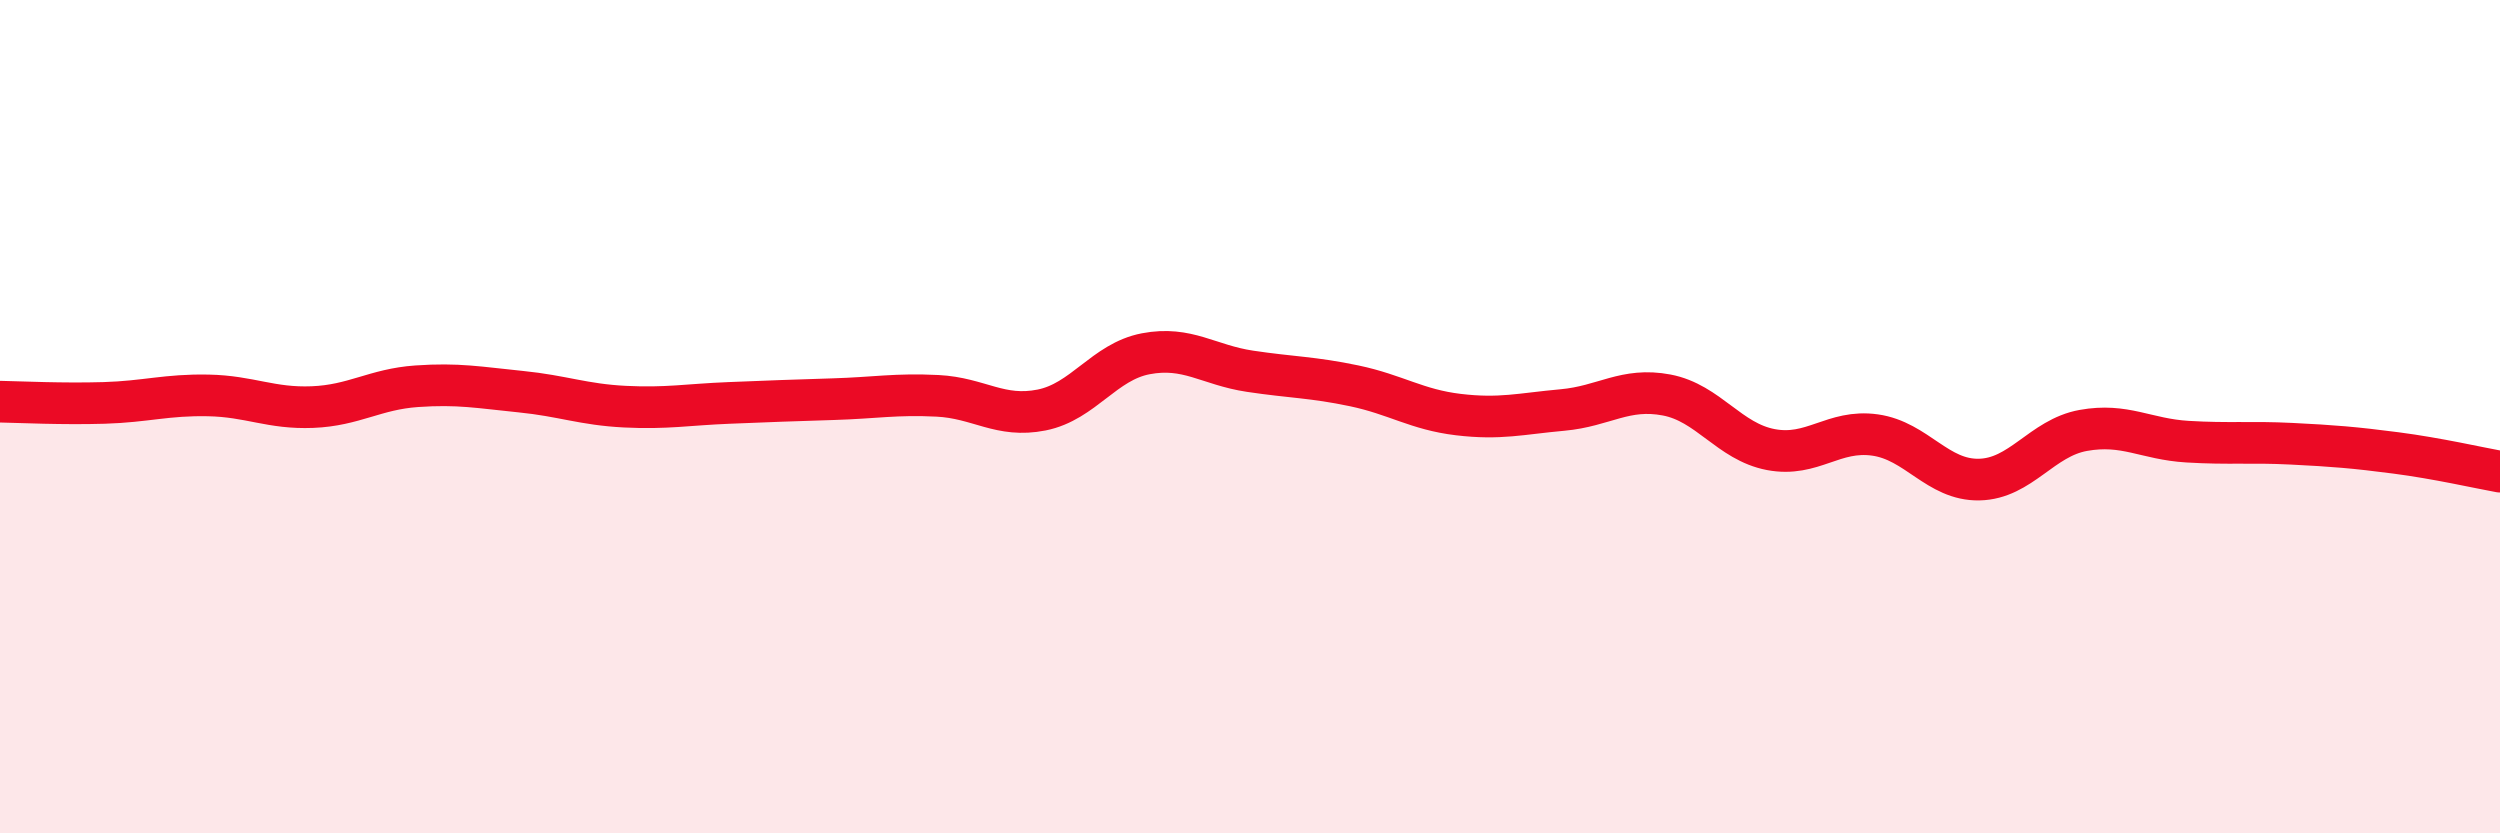
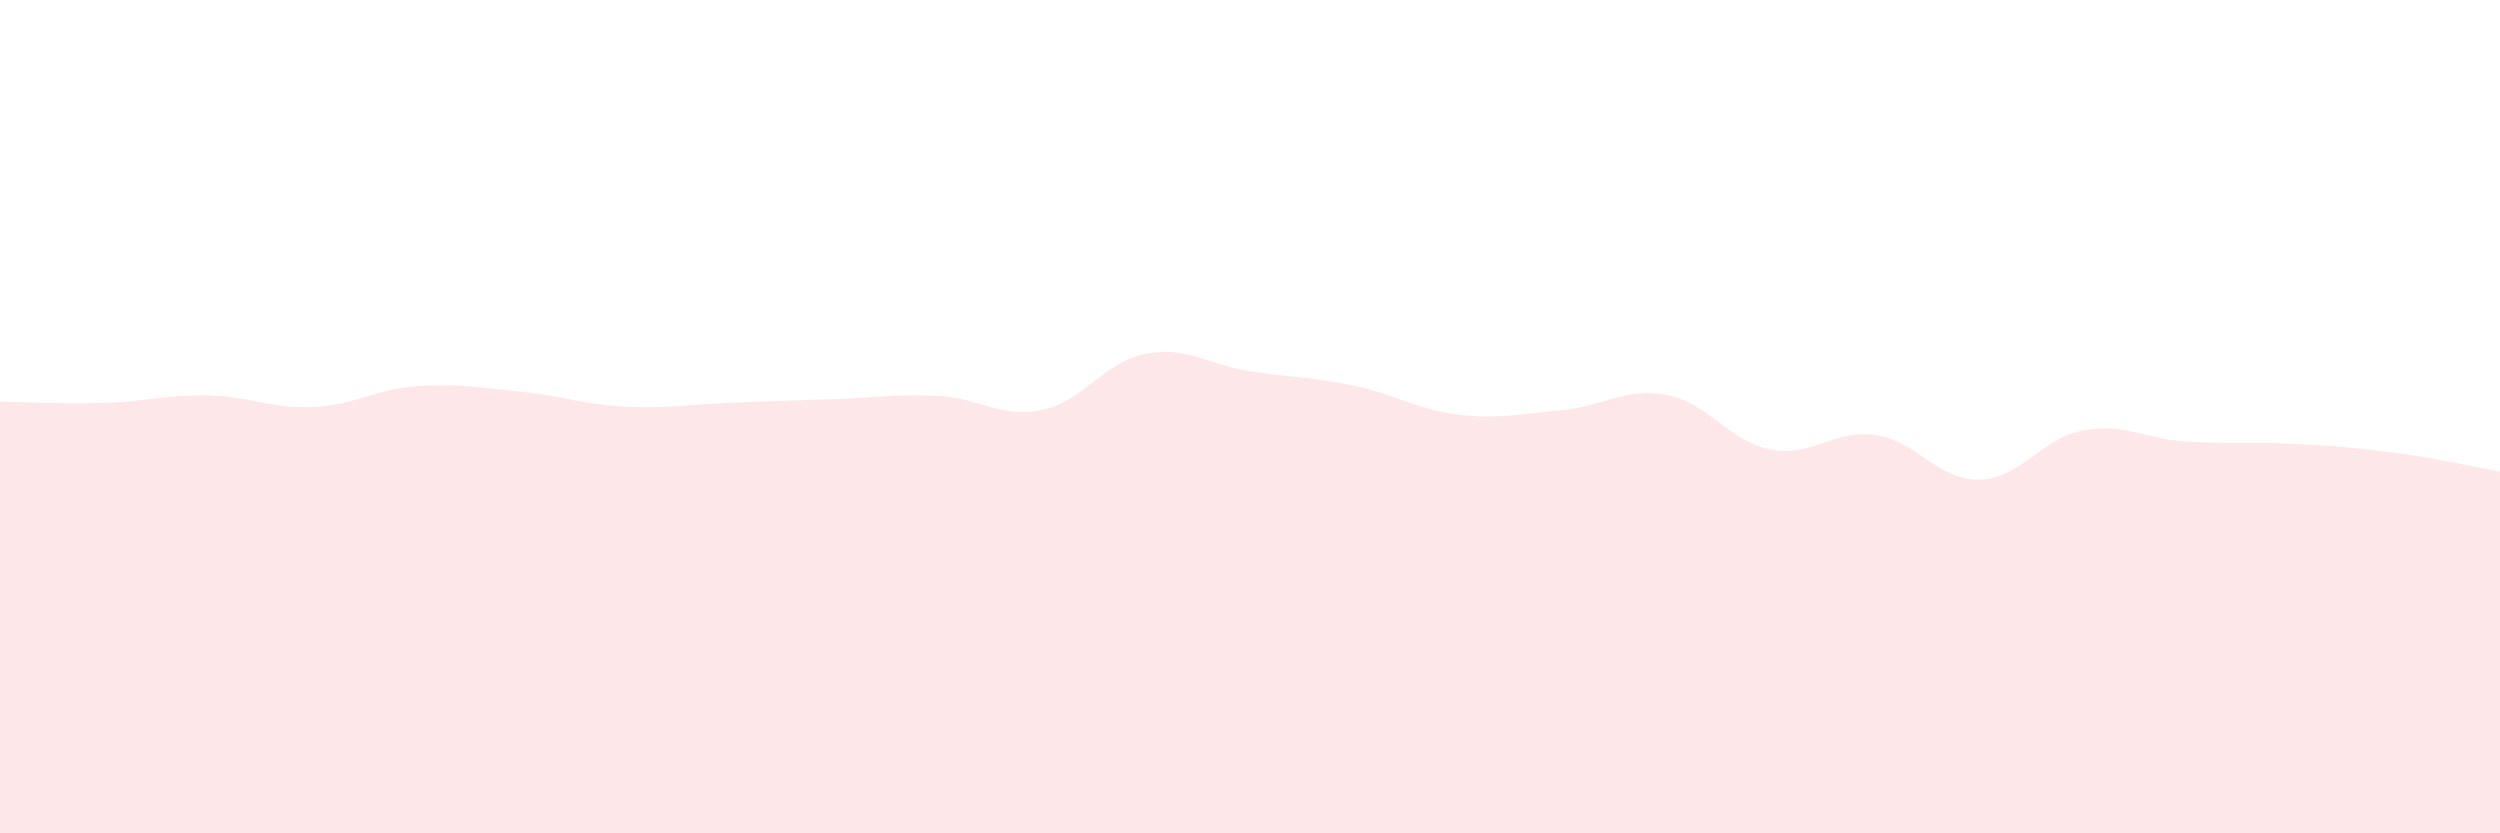
<svg xmlns="http://www.w3.org/2000/svg" width="60" height="20" viewBox="0 0 60 20">
  <path d="M 0,9.64 C 0.5,9.65 1.5,9.7 2.5,9.67 C 3.5,9.64 4,9.47 5,9.49 C 6,9.51 6.5,9.81 7.5,9.77 C 8.5,9.73 9,9.34 10,9.27 C 11,9.2 11.5,9.3 12.5,9.4 C 13.5,9.5 14,9.71 15,9.76 C 16,9.81 16.5,9.71 17.5,9.67 C 18.5,9.63 19,9.61 20,9.58 C 21,9.55 21.5,9.45 22.5,9.5 C 23.5,9.55 24,10.04 25,9.84 C 26,9.64 26.5,8.68 27.5,8.49 C 28.5,8.3 29,8.76 30,8.91 C 31,9.06 31.5,9.05 32.5,9.26 C 33.5,9.47 34,9.83 35,9.95 C 36,10.07 36.5,9.93 37.5,9.84 C 38.5,9.75 39,9.29 40,9.48 C 41,9.67 41.5,10.6 42.5,10.79 C 43.5,10.98 44,10.3 45,10.44 C 46,10.58 46.5,11.53 47.5,11.51 C 48.5,11.49 49,10.51 50,10.33 C 51,10.15 51.5,10.54 52.5,10.6 C 53.5,10.66 54,10.6 55,10.65 C 56,10.7 56.5,10.74 57.5,10.87 C 58.5,11 59.5,11.23 60,11.32L60 20L0 20Z" fill="#EB0A25" opacity="0.1" stroke-linecap="round" stroke-linejoin="round" />
-   <path d="M 0,9.64 C 0.5,9.65 1.5,9.7 2.5,9.67 C 3.5,9.64 4,9.47 5,9.49 C 6,9.51 6.5,9.81 7.5,9.77 C 8.5,9.73 9,9.34 10,9.27 C 11,9.2 11.5,9.3 12.5,9.4 C 13.5,9.5 14,9.71 15,9.76 C 16,9.81 16.5,9.71 17.5,9.67 C 18.5,9.63 19,9.61 20,9.58 C 21,9.55 21.5,9.45 22.5,9.5 C 23.5,9.55 24,10.04 25,9.84 C 26,9.64 26.5,8.68 27.5,8.49 C 28.5,8.3 29,8.76 30,8.91 C 31,9.06 31.5,9.05 32.5,9.26 C 33.5,9.47 34,9.83 35,9.95 C 36,10.07 36.5,9.93 37.5,9.84 C 38.5,9.75 39,9.29 40,9.48 C 41,9.67 41.5,10.6 42.5,10.79 C 43.5,10.98 44,10.3 45,10.44 C 46,10.58 46.5,11.53 47.5,11.51 C 48.5,11.49 49,10.51 50,10.33 C 51,10.15 51.5,10.54 52.5,10.6 C 53.5,10.66 54,10.6 55,10.65 C 56,10.7 56.5,10.74 57.5,10.87 C 58.5,11 59.5,11.23 60,11.32" stroke="#EB0A25" stroke-width="1" fill="none" stroke-linecap="round" stroke-linejoin="round" />
</svg>